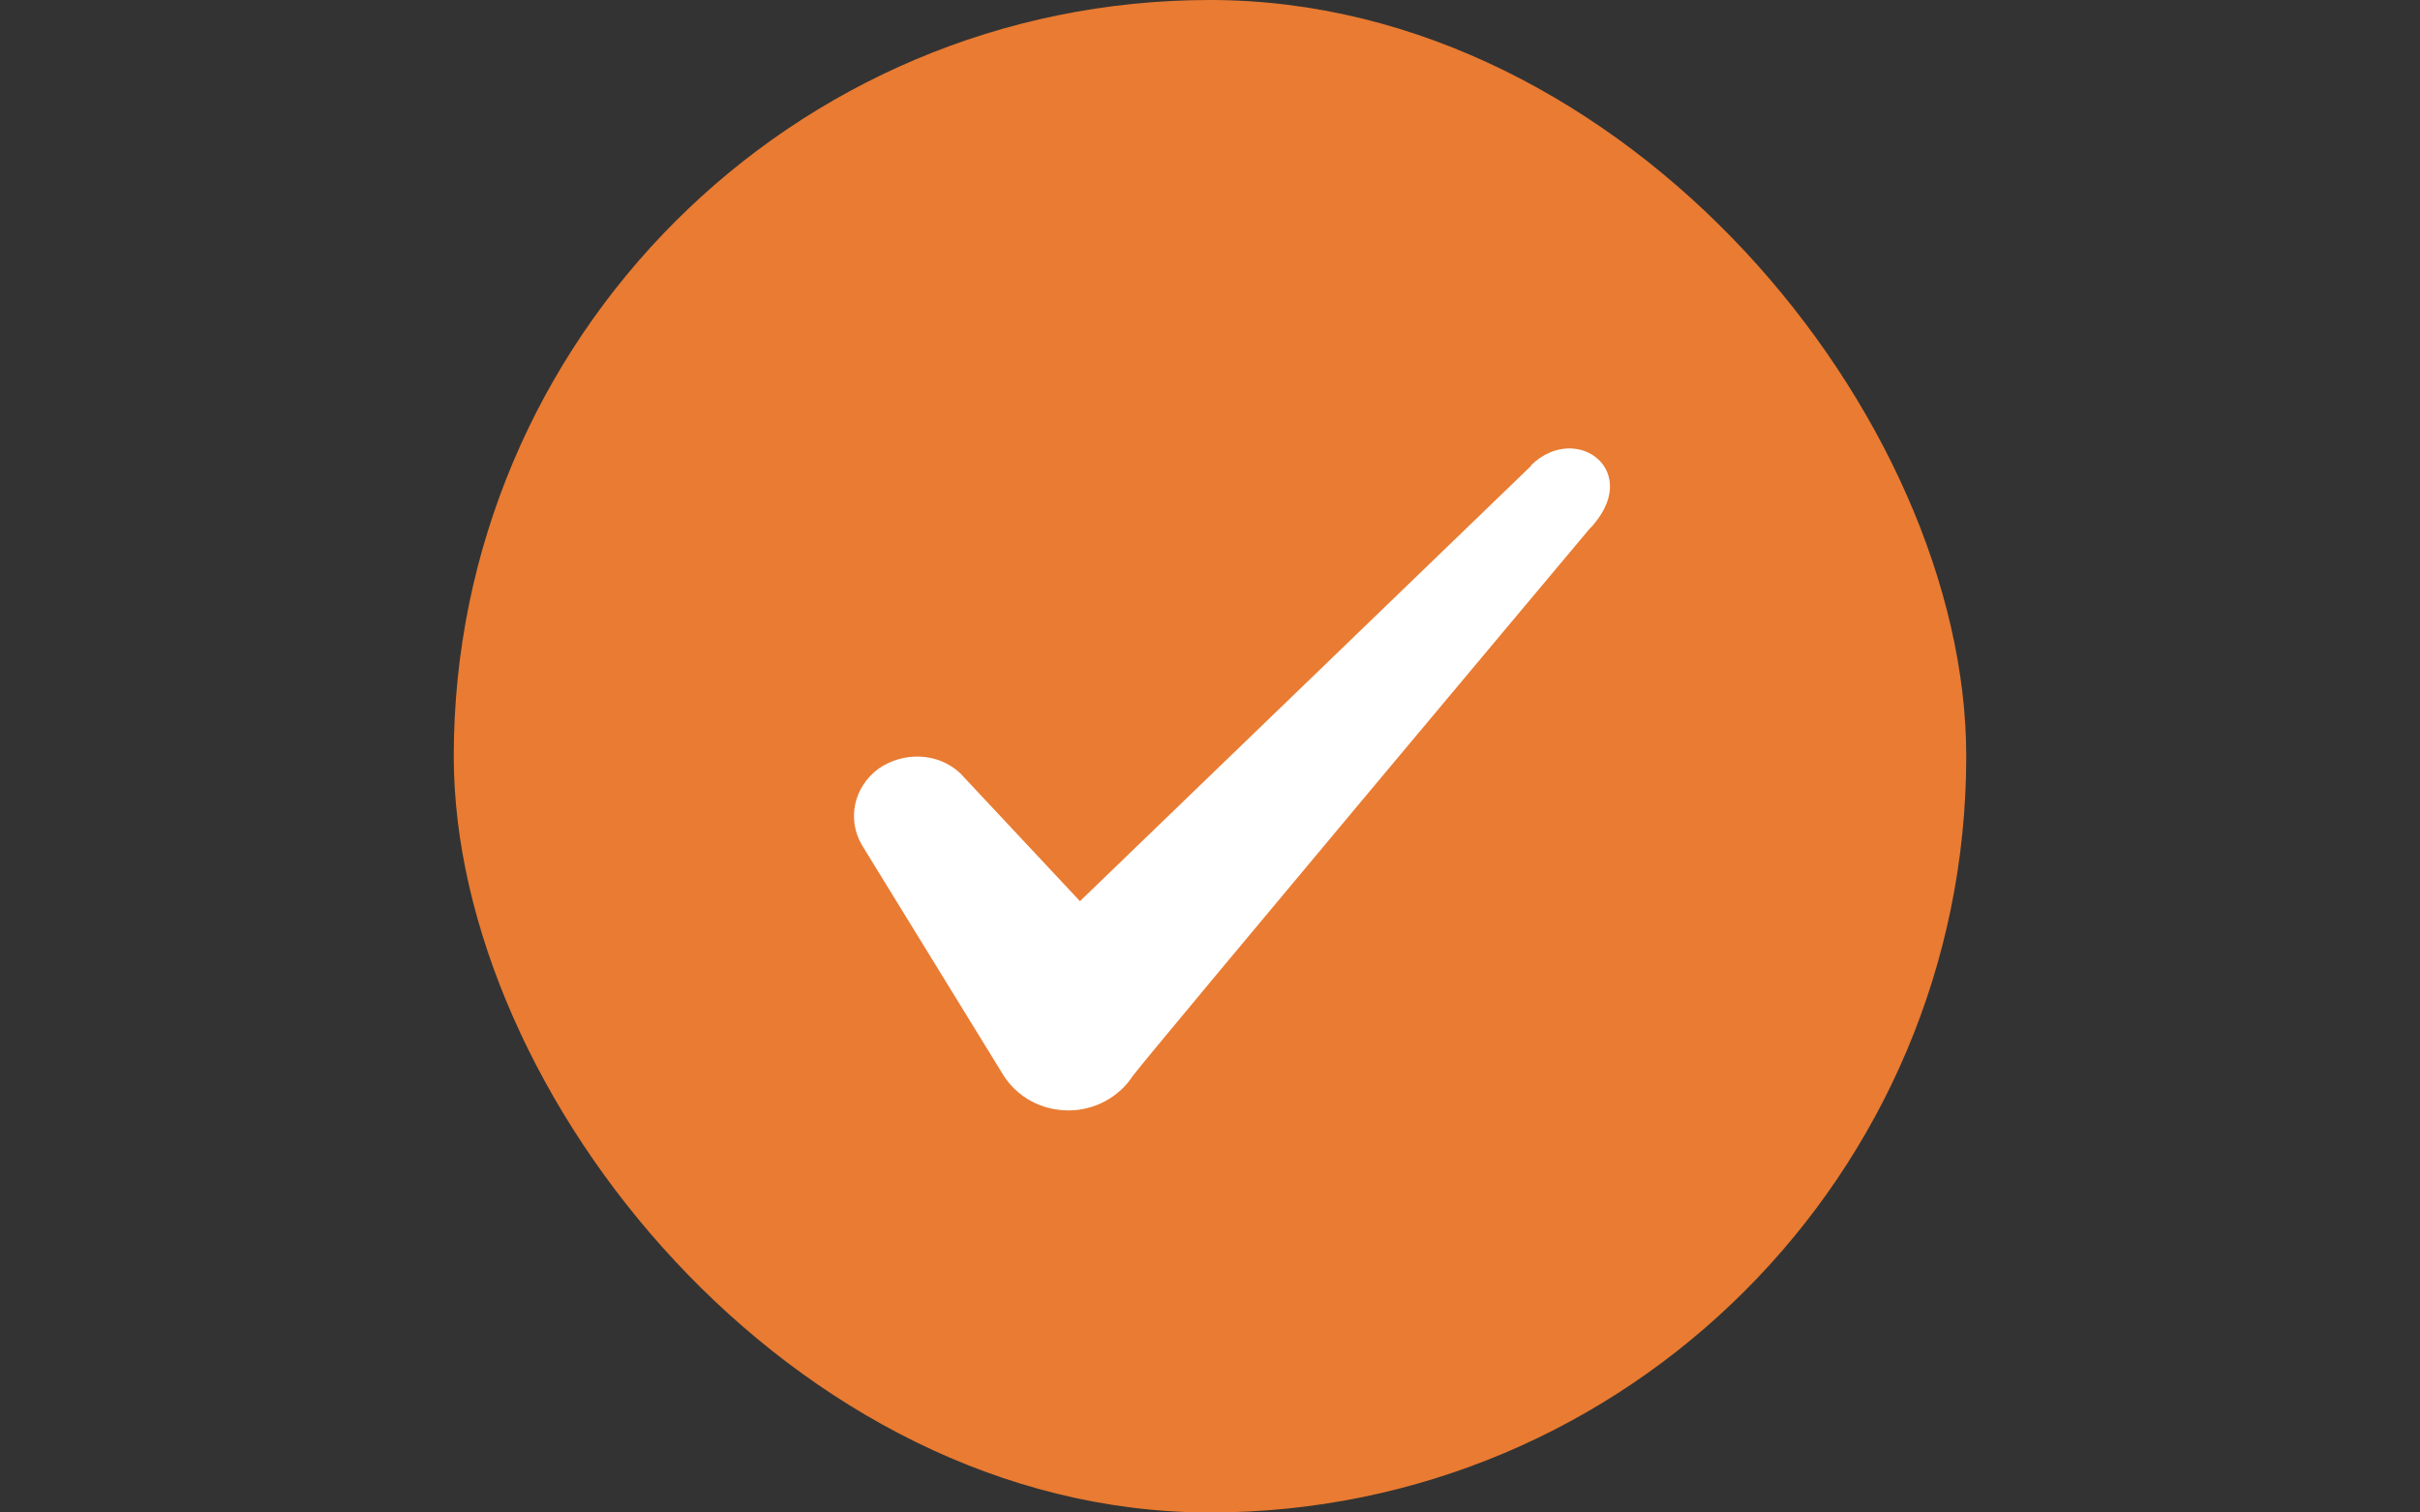
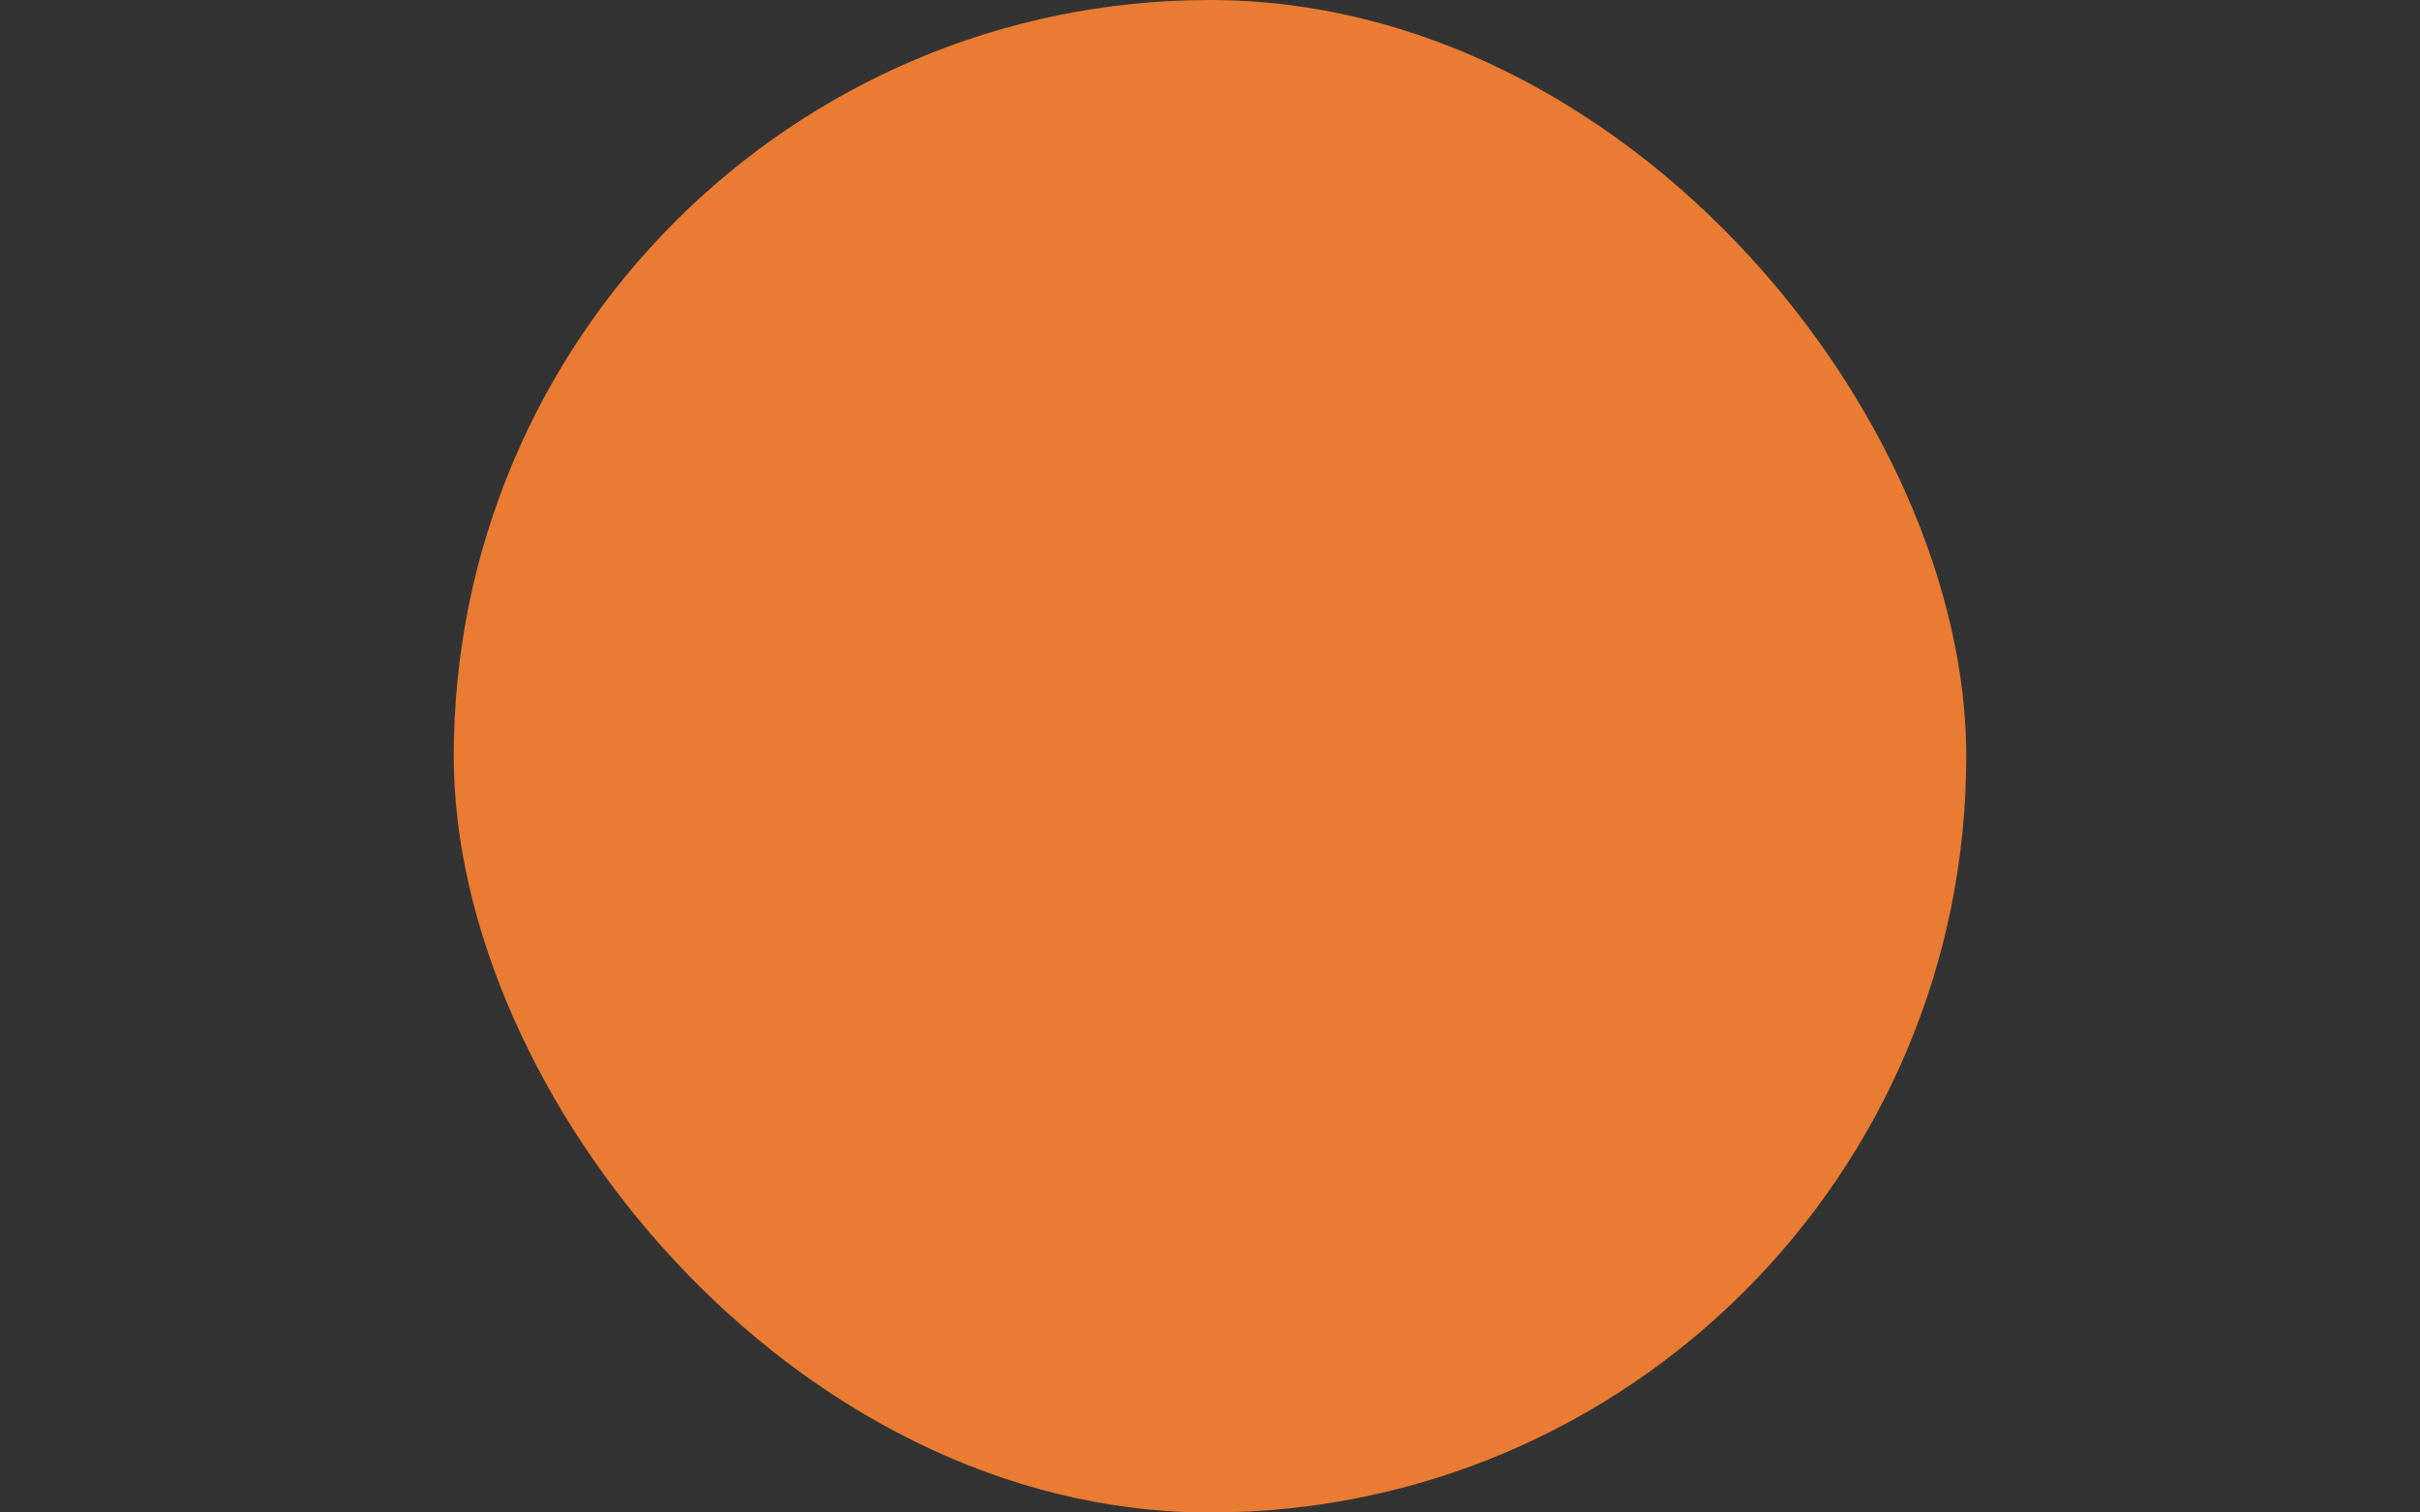
<svg xmlns="http://www.w3.org/2000/svg" width="64" height="40" viewBox="0 0 64 40" fill="none">
  <rect x="0" y="0" width="64" height="40" fill="#333333" stroke="none" />
  <rect x="12" width="40" height="40" rx="20" fill="#E97B32" />
-   <path fill-rule="evenodd" clip-rule="evenodd" d="M40.495 12.317L28.561 23.833L25.395 20.45C24.811 19.9 23.895 19.867 23.228 20.333C22.578 20.817 22.395 21.667 22.795 22.35L26.545 28.45C26.911 29.017 27.545 29.367 28.261 29.367C28.945 29.367 29.595 29.017 29.961 28.45C30.561 27.667 42.011 14.017 42.011 14.017C43.511 12.483 41.695 11.133 40.495 12.3V12.317Z" fill="white" />
</svg>